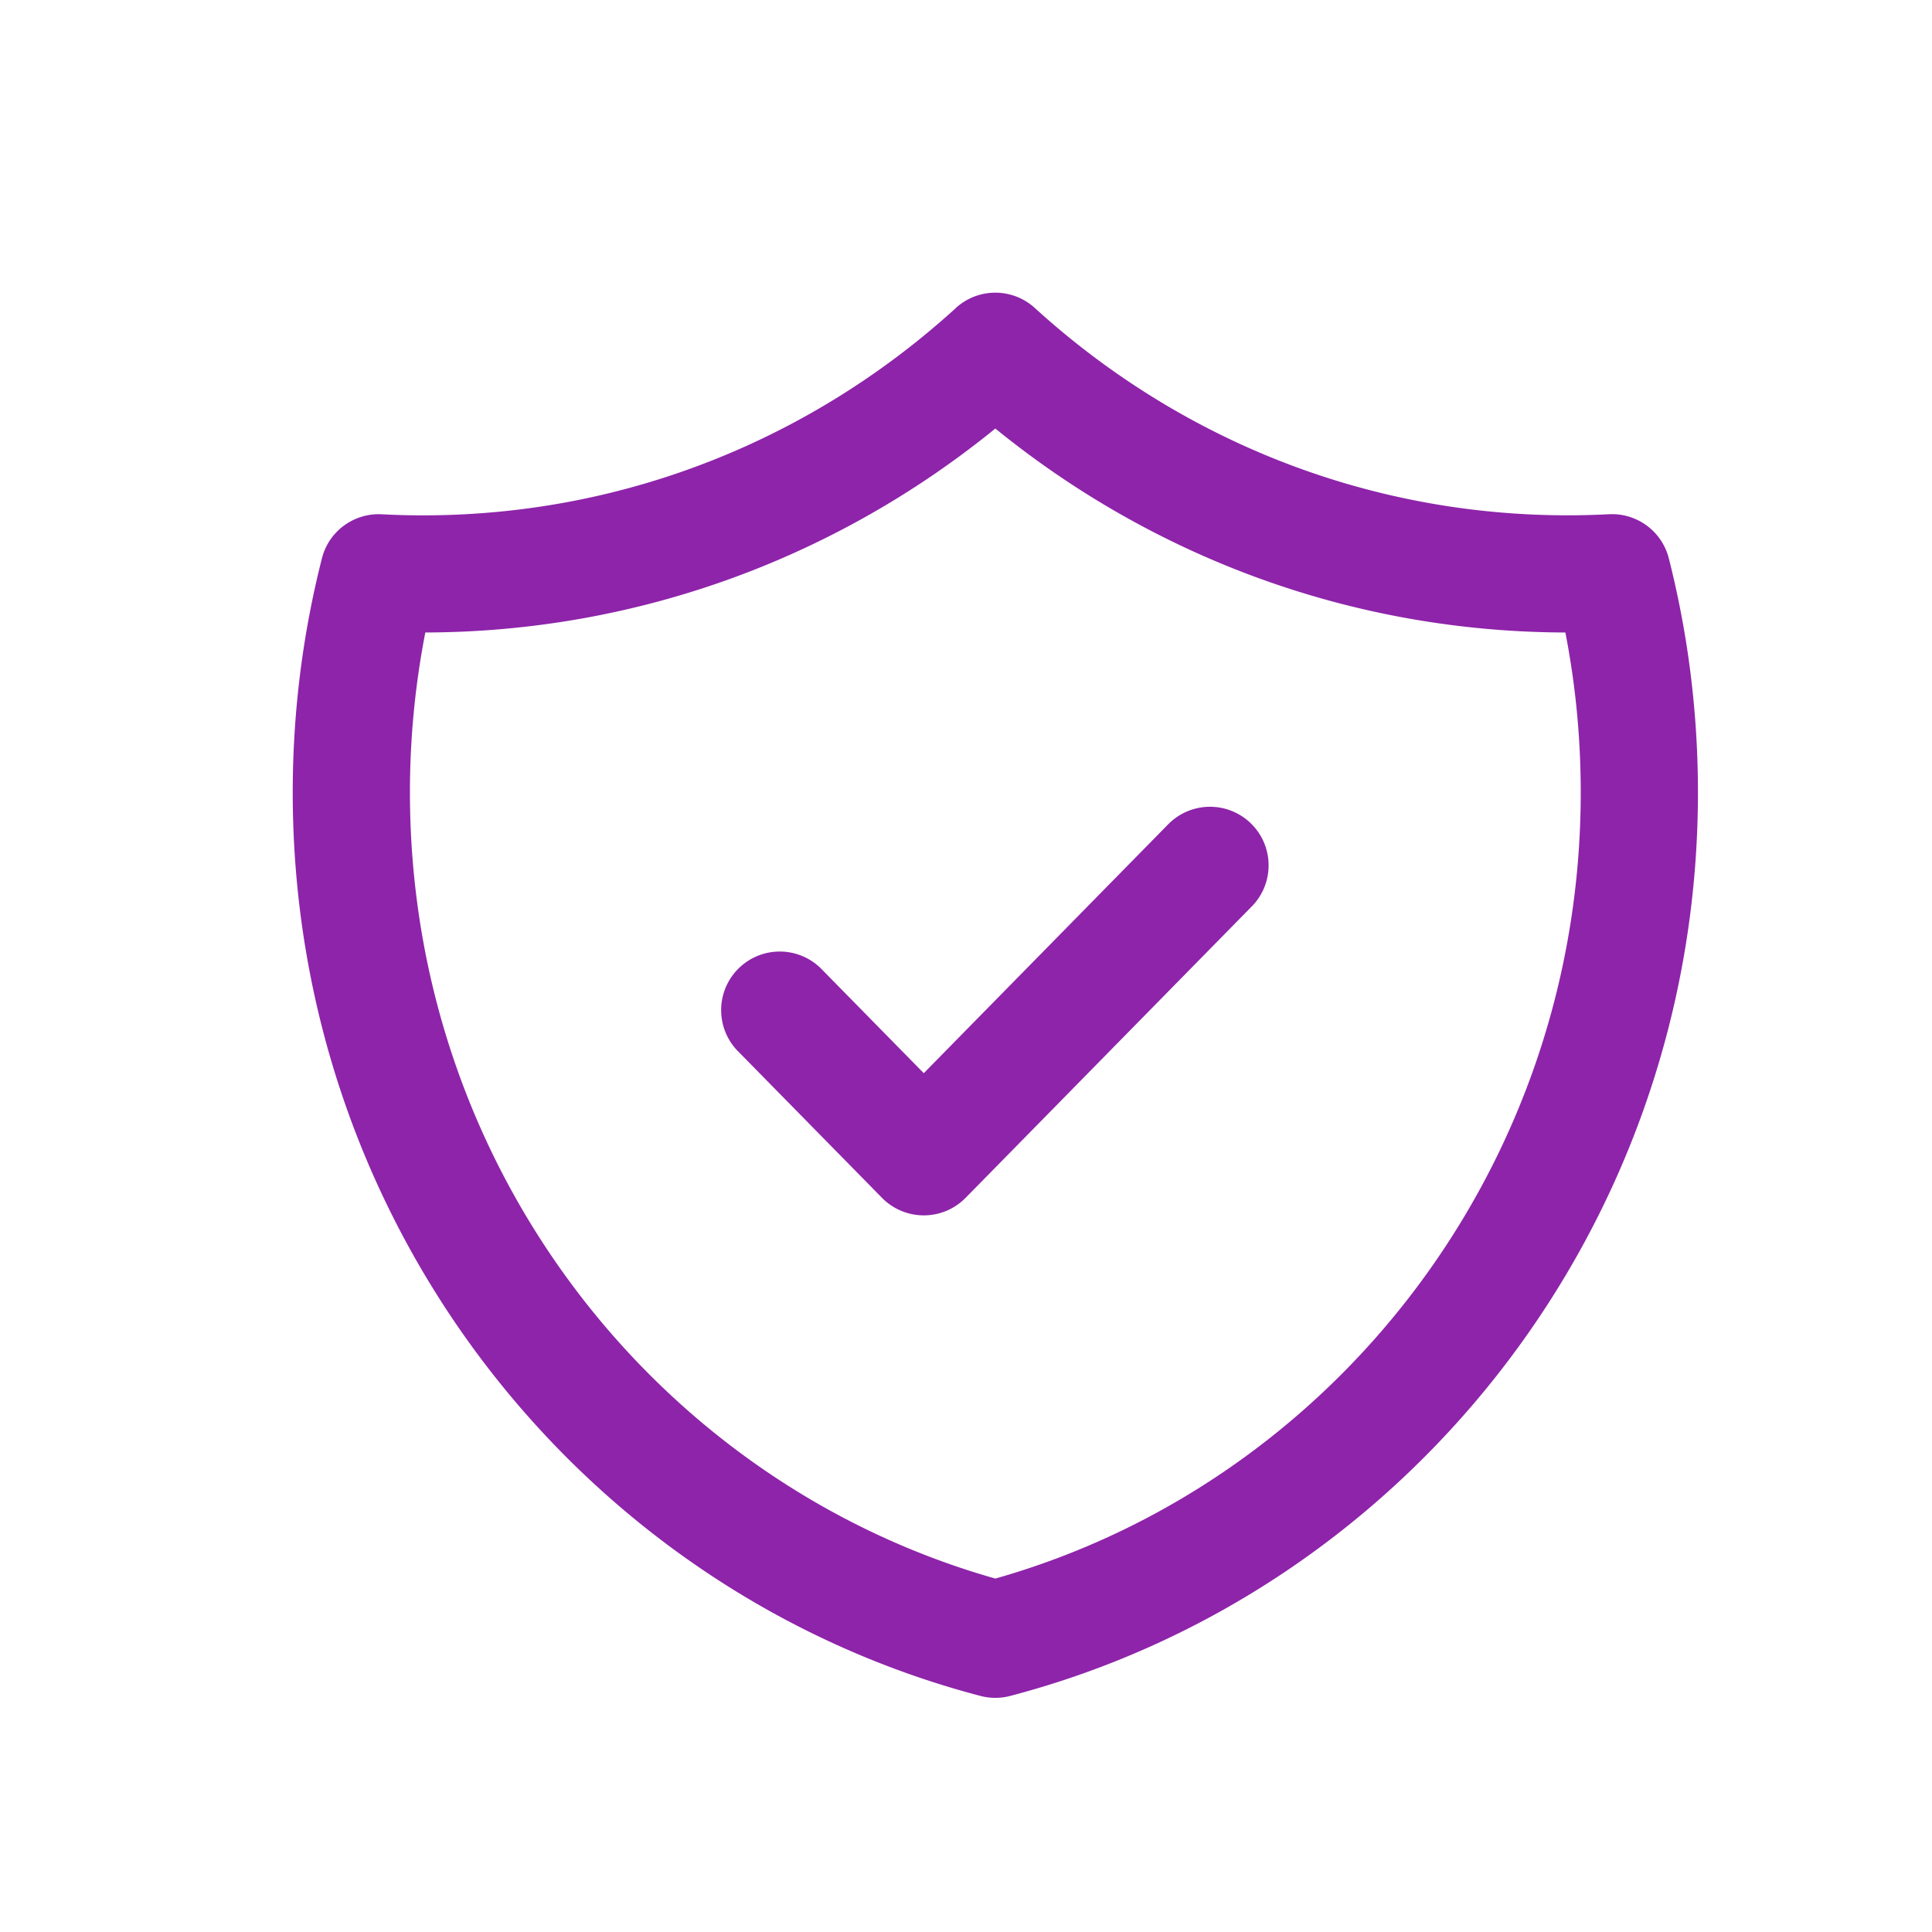
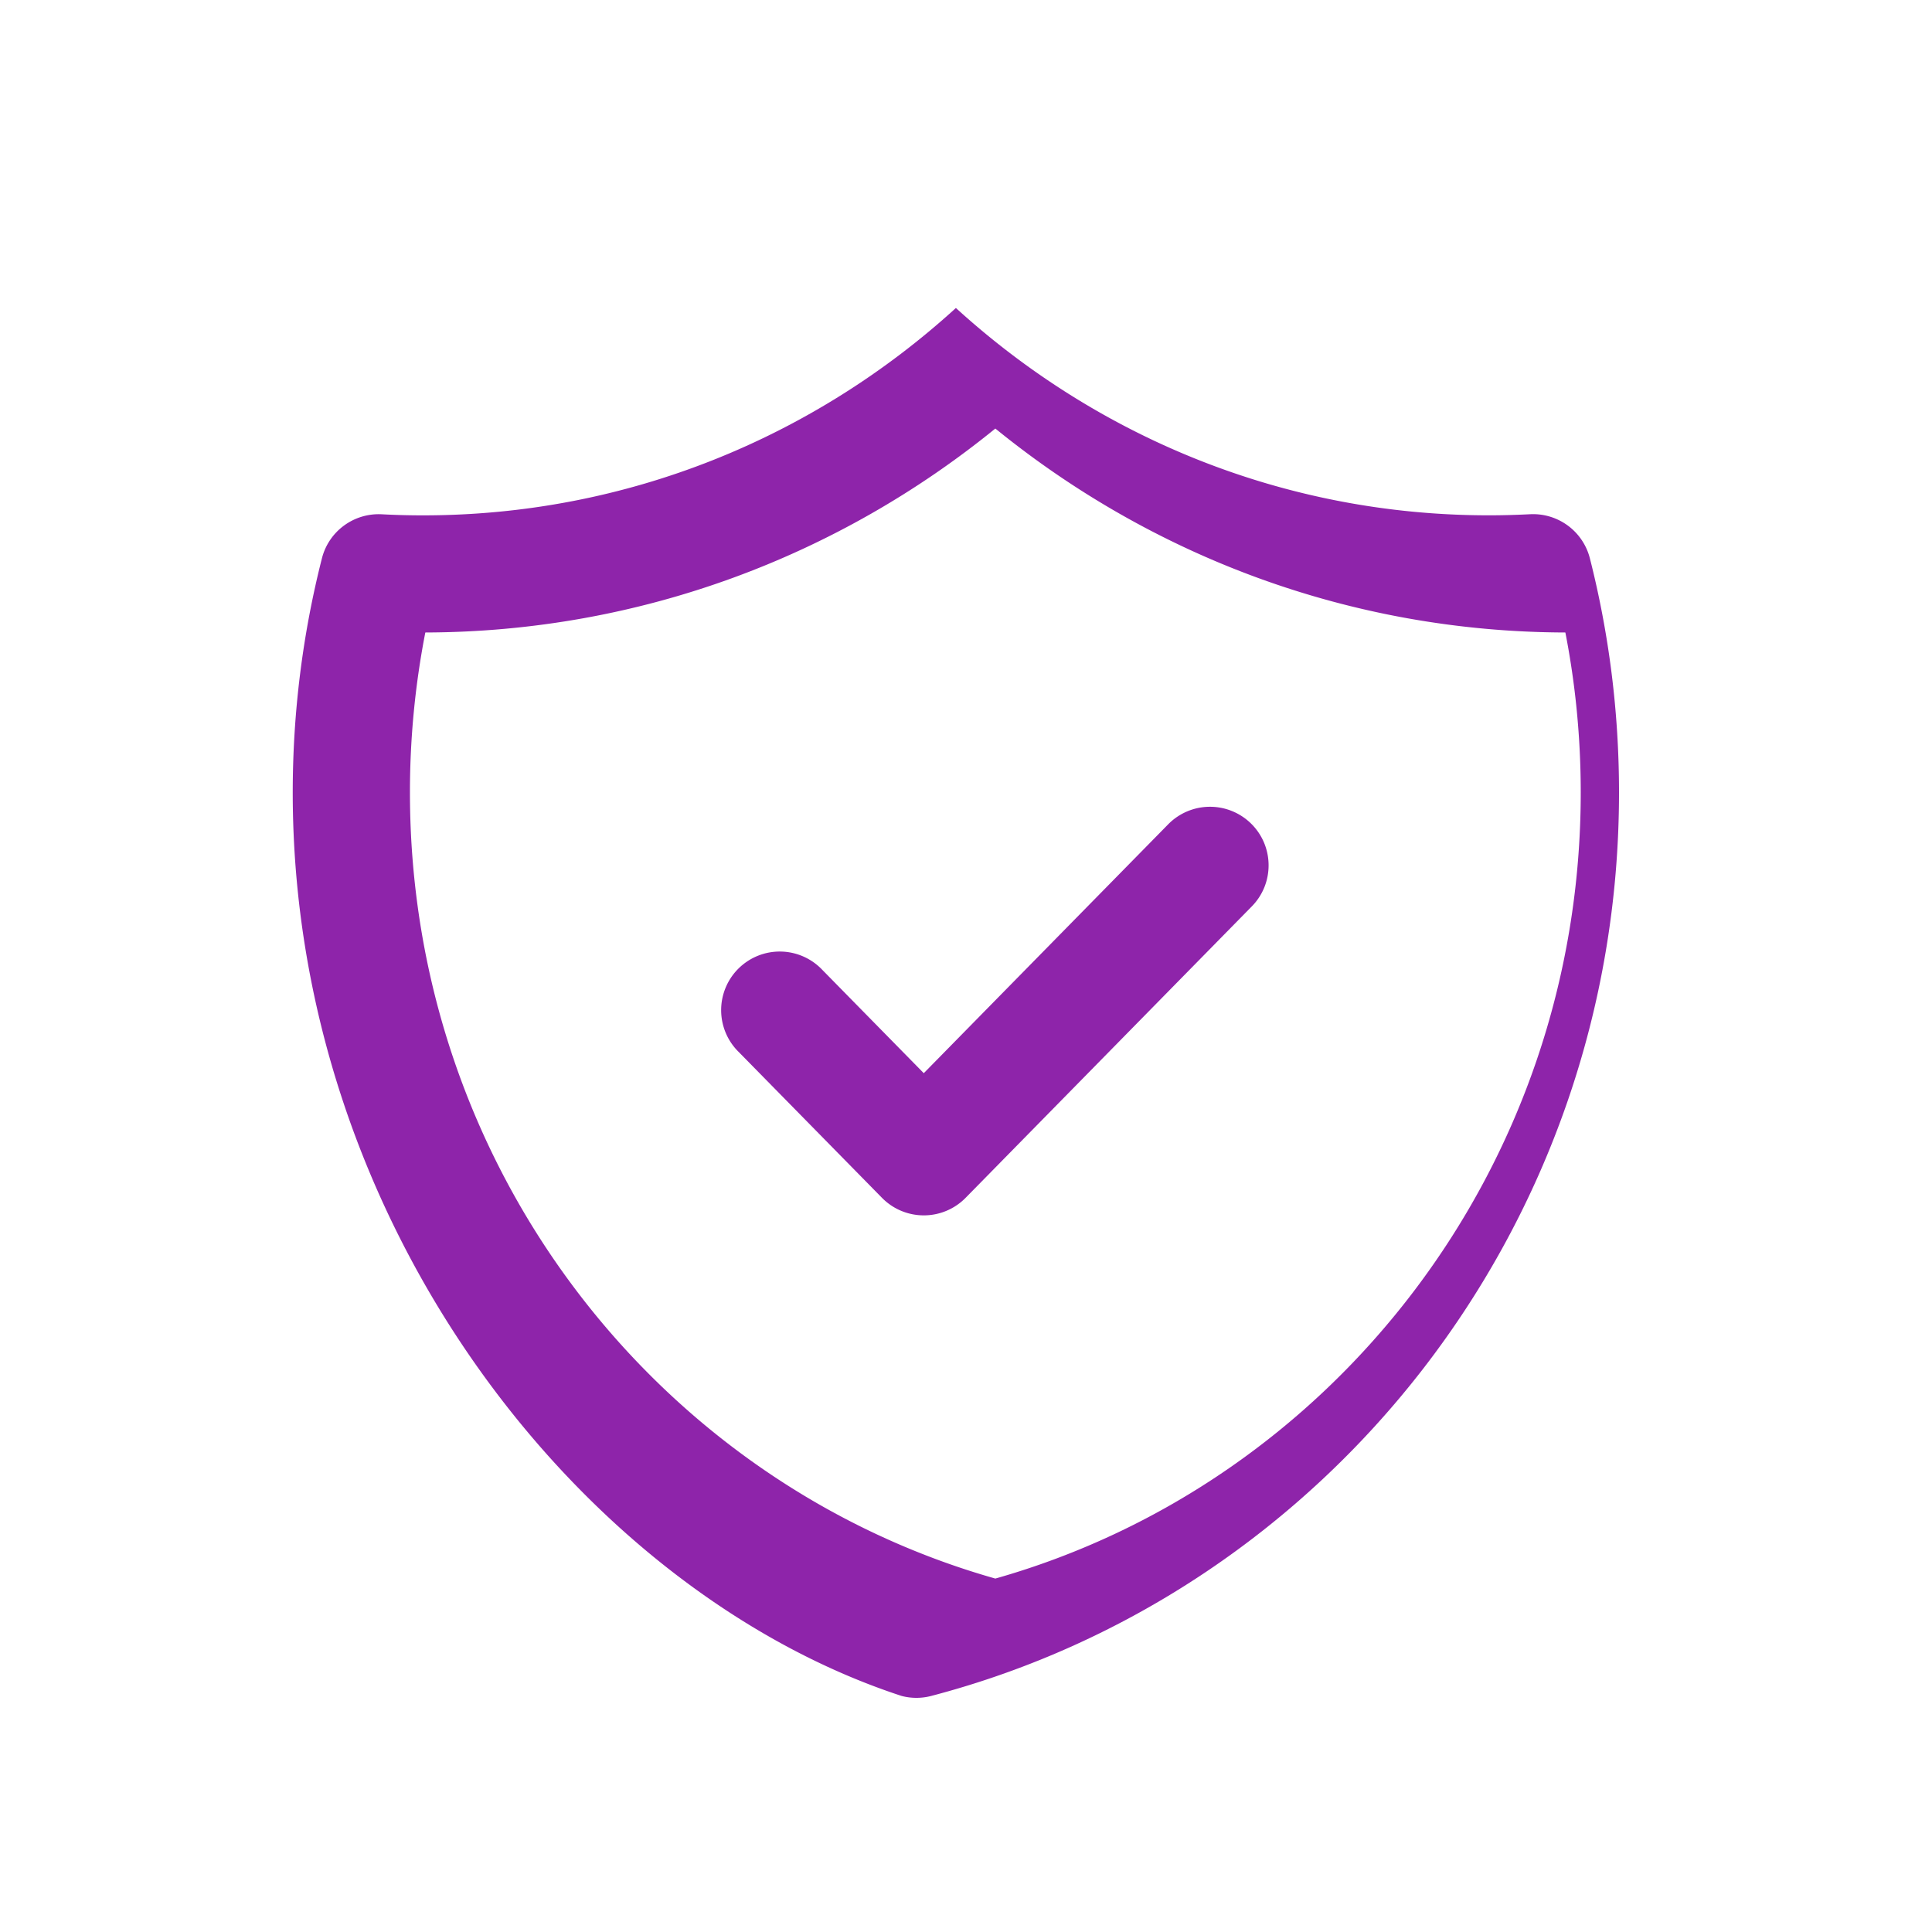
<svg xmlns="http://www.w3.org/2000/svg" width="48" height="48" viewBox="0 0 48 48" fill="none">
-   <path fill-rule="evenodd" clip-rule="evenodd" d="M23.748 7.651a1.456 1.456 0 0 1 1.961 0c3.52 3.207 8.158 5.152 13.242 5.152.343 0 .685-.01 1.024-.027a1.456 1.456 0 0 1 1.486 1.095c.473 1.861.724 3.81.724 5.818 0 10.784-7.246 19.867-17.087 22.446a1.456 1.456 0 0 1-.738 0C14.52 39.556 7.273 30.473 7.273 19.69c0-2.007.252-3.957.725-5.818.17-.672.792-1.13 1.485-1.095.34.018.68.027 1.024.027 5.084 0 9.722-1.945 13.242-5.152zm-13.181 8.063a20.76 20.76 0 0 0-.382 3.975c0 9.324 6.17 17.157 14.544 19.53 8.374-2.373 14.544-10.206 14.544-19.53 0-1.362-.131-2.69-.382-3.975-5.358-.014-10.28-1.91-14.162-5.067-3.881 3.157-8.804 5.053-14.162 5.067zm20.515 4.747c.574.563.582 1.485.019 2.058L23.99 29.76a1.456 1.456 0 0 1-2.077 0l-3.556-3.62a1.456 1.456 0 1 1 2.077-2.04l2.517 2.563 6.073-6.184a1.456 1.456 0 0 1 2.058-.018z" fill="#8E24AA" />
+   <path fill-rule="evenodd" clip-rule="evenodd" d="M23.748 7.651c3.52 3.207 8.158 5.152 13.242 5.152.343 0 .685-.01 1.024-.027a1.456 1.456 0 0 1 1.486 1.095c.473 1.861.724 3.81.724 5.818 0 10.784-7.246 19.867-17.087 22.446a1.456 1.456 0 0 1-.738 0C14.52 39.556 7.273 30.473 7.273 19.69c0-2.007.252-3.957.725-5.818.17-.672.792-1.13 1.485-1.095.34.018.68.027 1.024.027 5.084 0 9.722-1.945 13.242-5.152zm-13.181 8.063a20.76 20.76 0 0 0-.382 3.975c0 9.324 6.17 17.157 14.544 19.53 8.374-2.373 14.544-10.206 14.544-19.53 0-1.362-.131-2.69-.382-3.975-5.358-.014-10.28-1.91-14.162-5.067-3.881 3.157-8.804 5.053-14.162 5.067zm20.515 4.747c.574.563.582 1.485.019 2.058L23.99 29.76a1.456 1.456 0 0 1-2.077 0l-3.556-3.62a1.456 1.456 0 1 1 2.077-2.04l2.517 2.563 6.073-6.184a1.456 1.456 0 0 1 2.058-.018z" fill="#8E24AA" />
</svg>